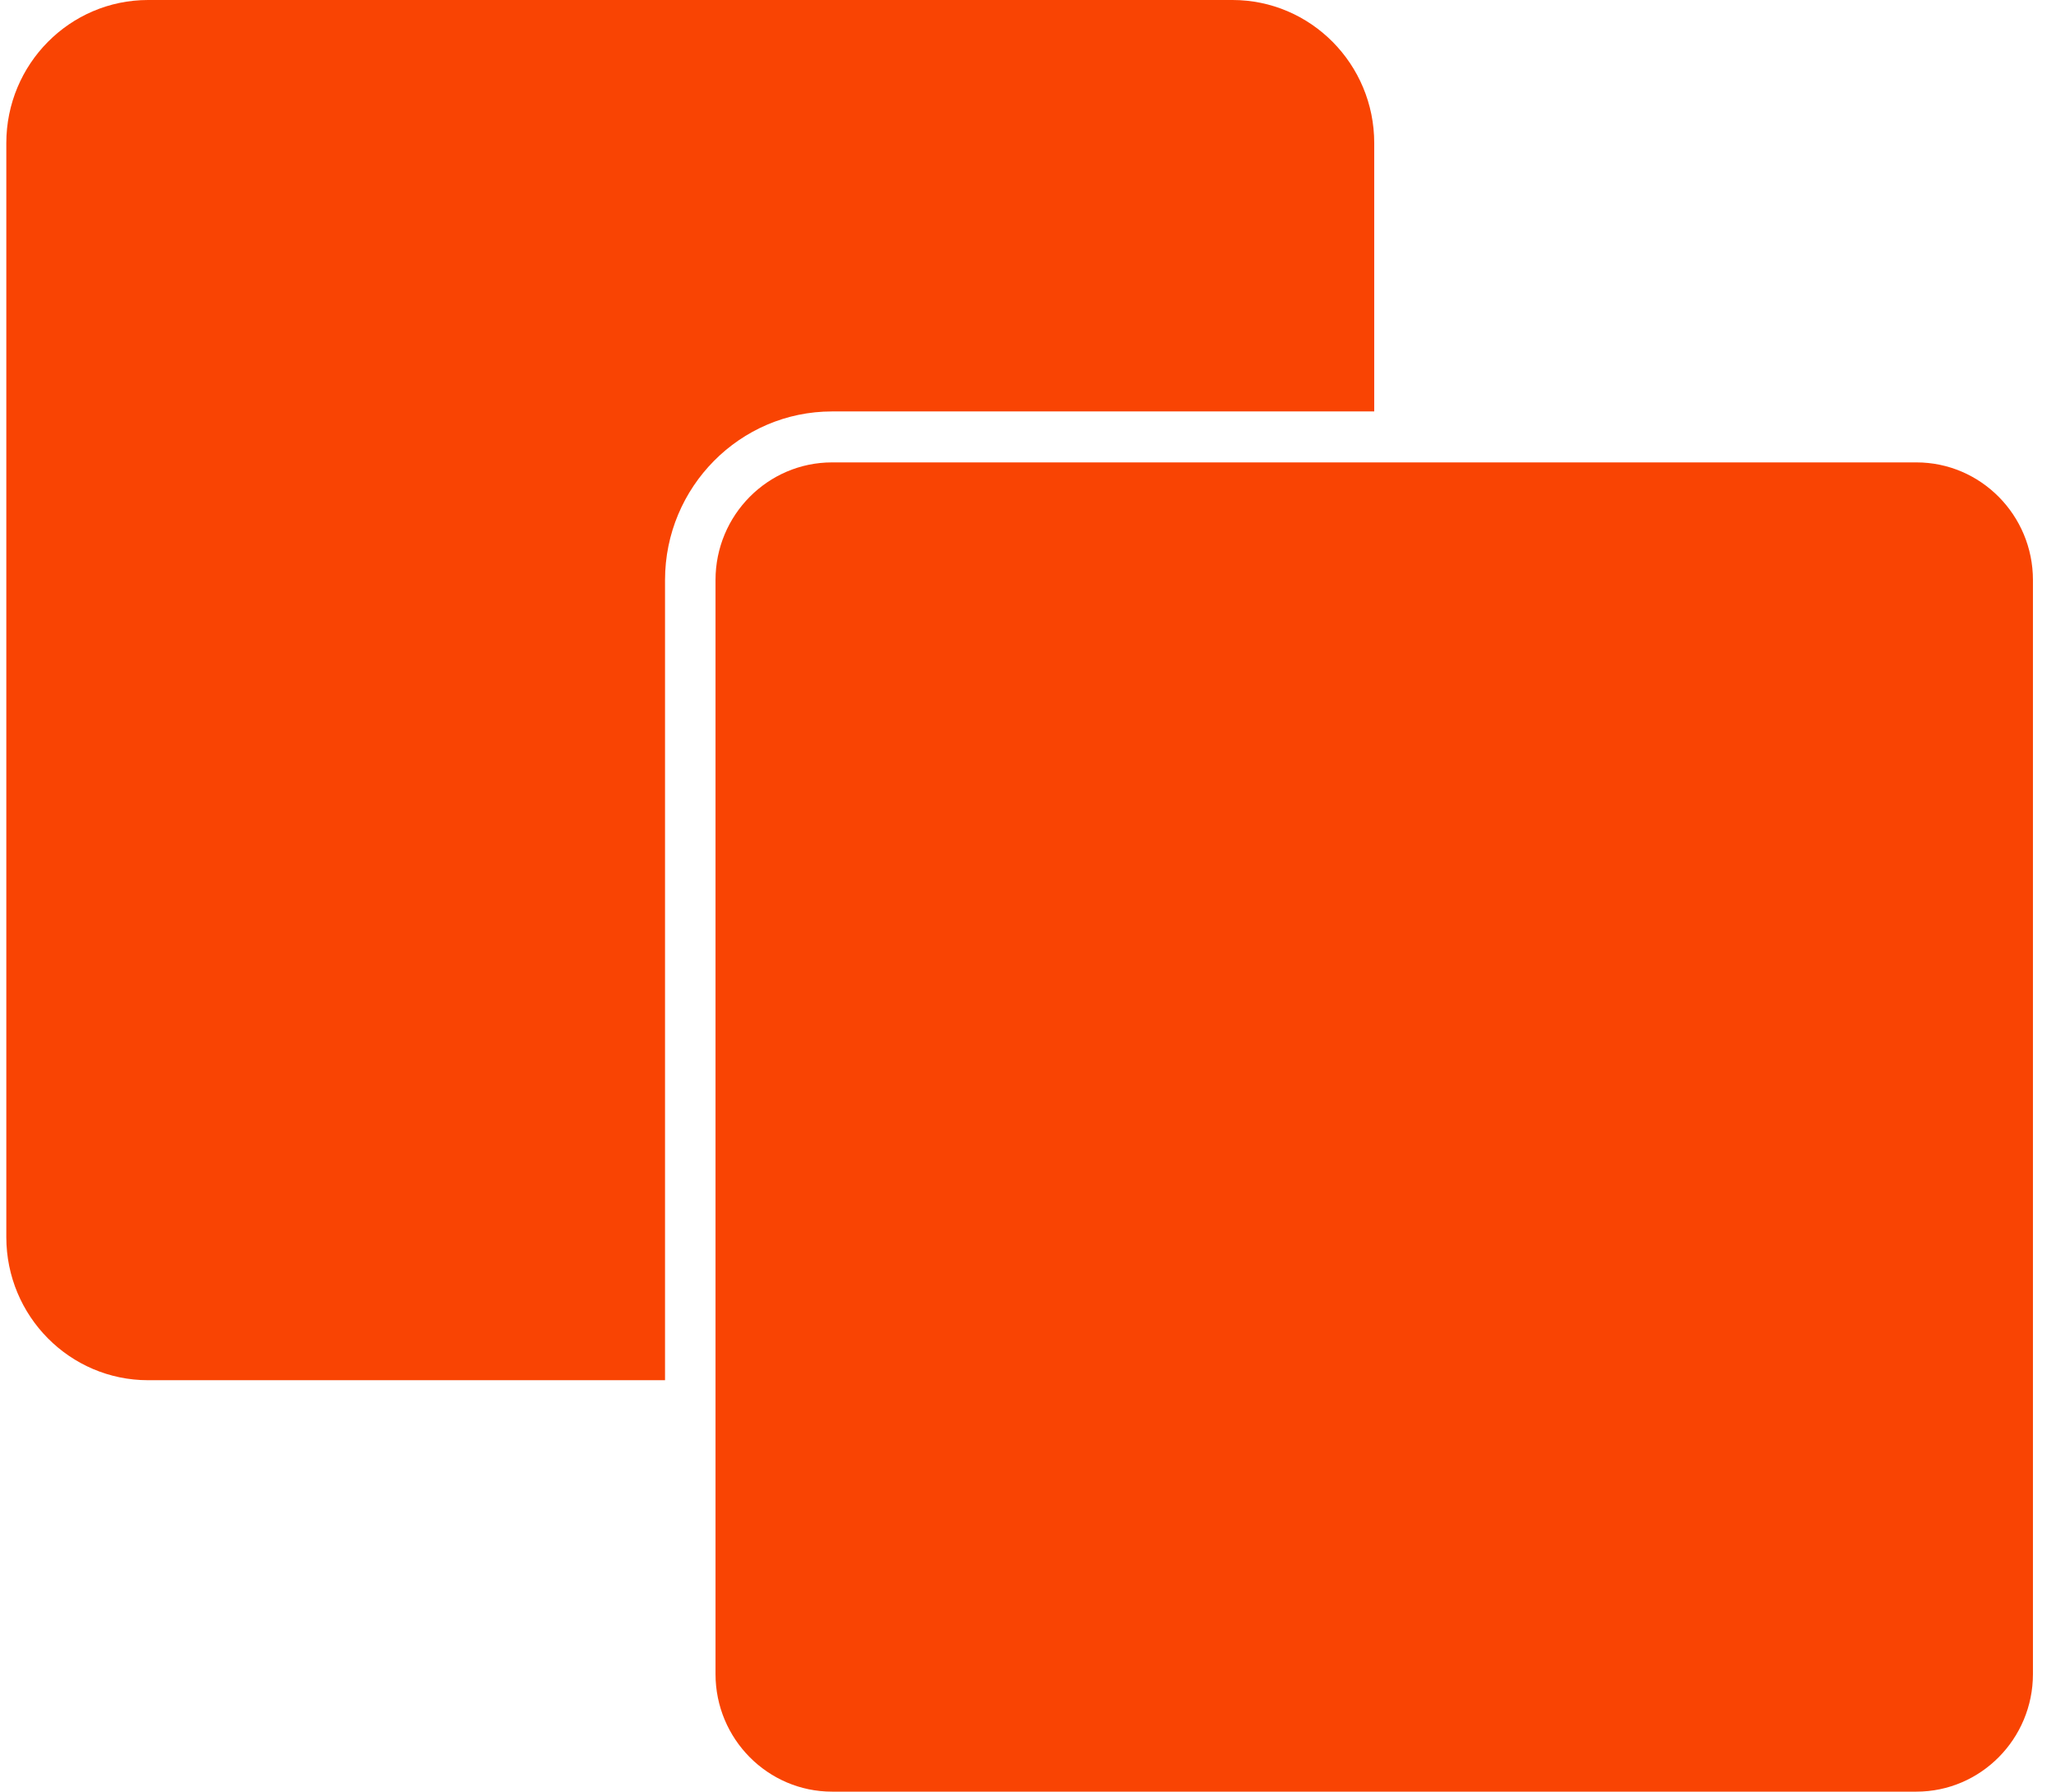
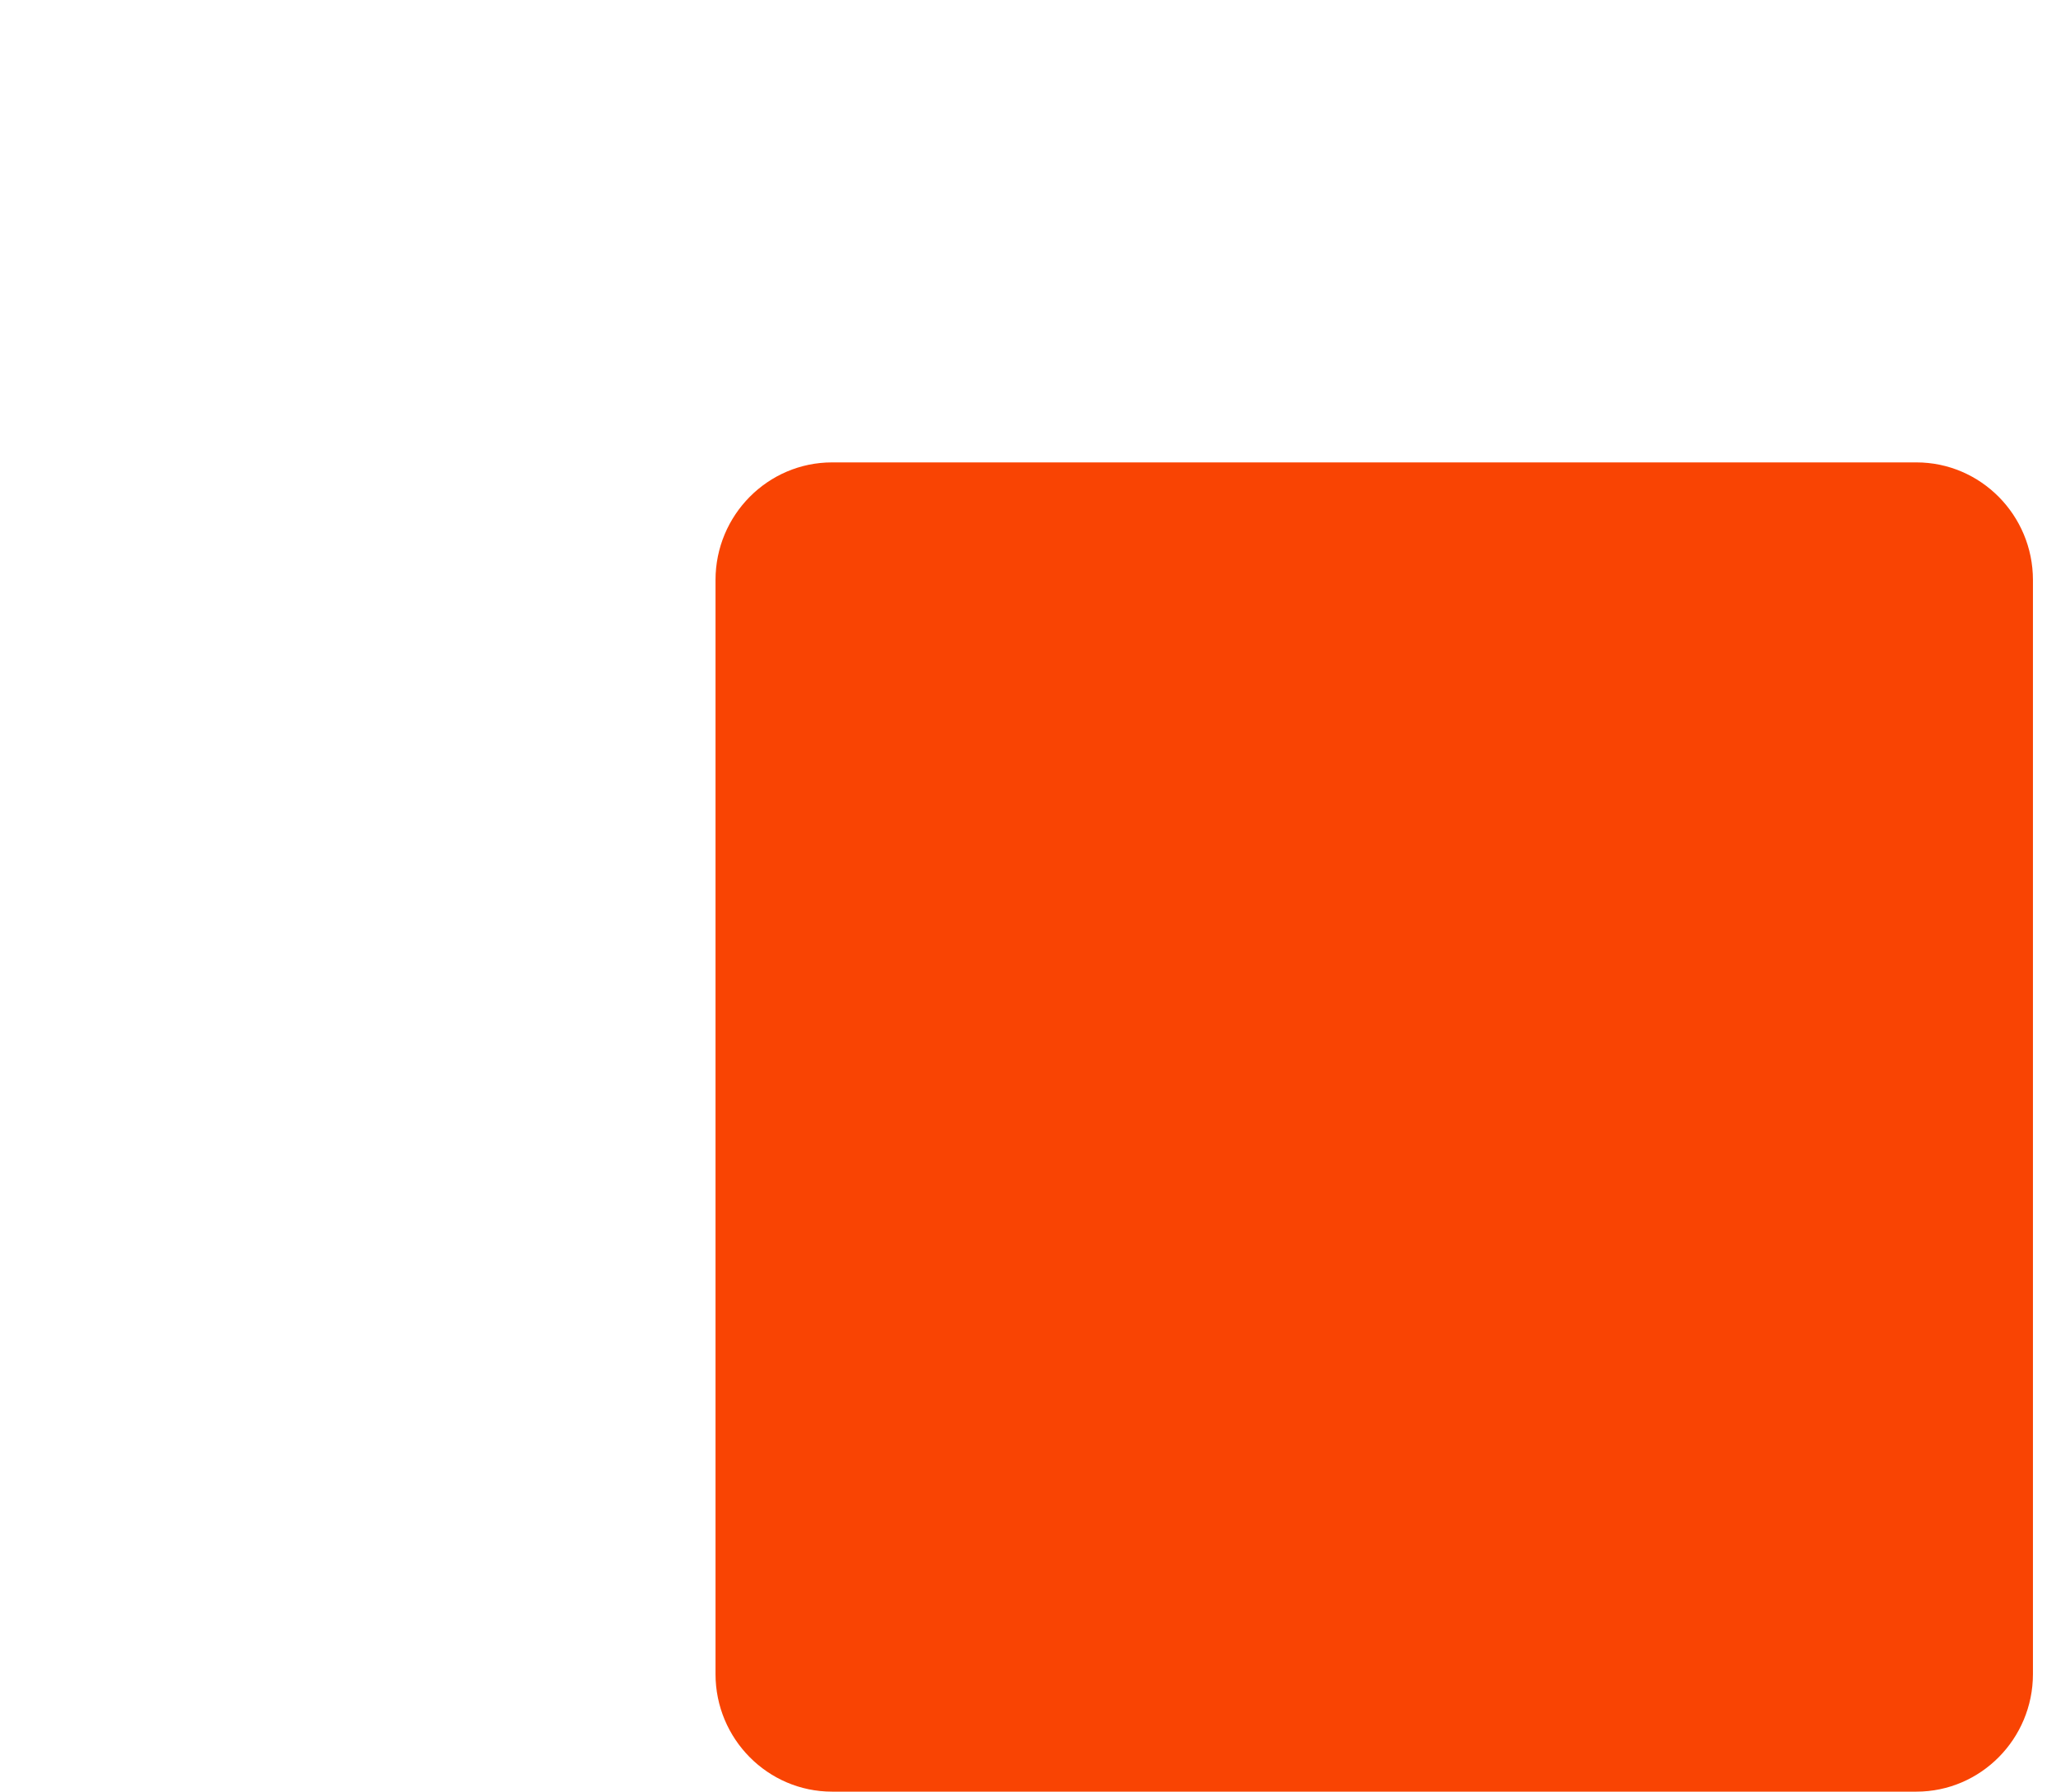
<svg xmlns="http://www.w3.org/2000/svg" width="70" height="61" viewBox="0 0 70 61" fill="none">
  <g clip-path="url(#clip0_148_30673)">
-     <path d="M28.33 14.008H46.788V4.872C46.788 2.182 44.625 -6.10352e-05 41.96 -6.10352e-05H5.043C2.378 -6.10352e-05 0.215 2.182 0.215 4.872V42.12C0.215 44.81 2.378 46.992 5.043 46.992H22.642V19.748C22.642 16.585 25.191 14.008 28.33 14.008Z" fill="#F94403" />
    <path d="M65.246 15.743H28.33C26.141 15.743 24.361 17.539 24.361 19.748V56.996C24.361 59.204 26.141 61 28.33 61H65.246C67.435 61 69.215 59.204 69.215 56.996V19.748C69.215 17.539 67.435 15.743 65.246 15.743Z" fill="#F94403" />
  </g>
  <defs>
    <clipPath id="clip0_148_30673">
      <rect width="69" height="61" fill="white" transform="translate(0.215 -6.10352e-05)" />
    </clipPath>
  </defs>
</svg>